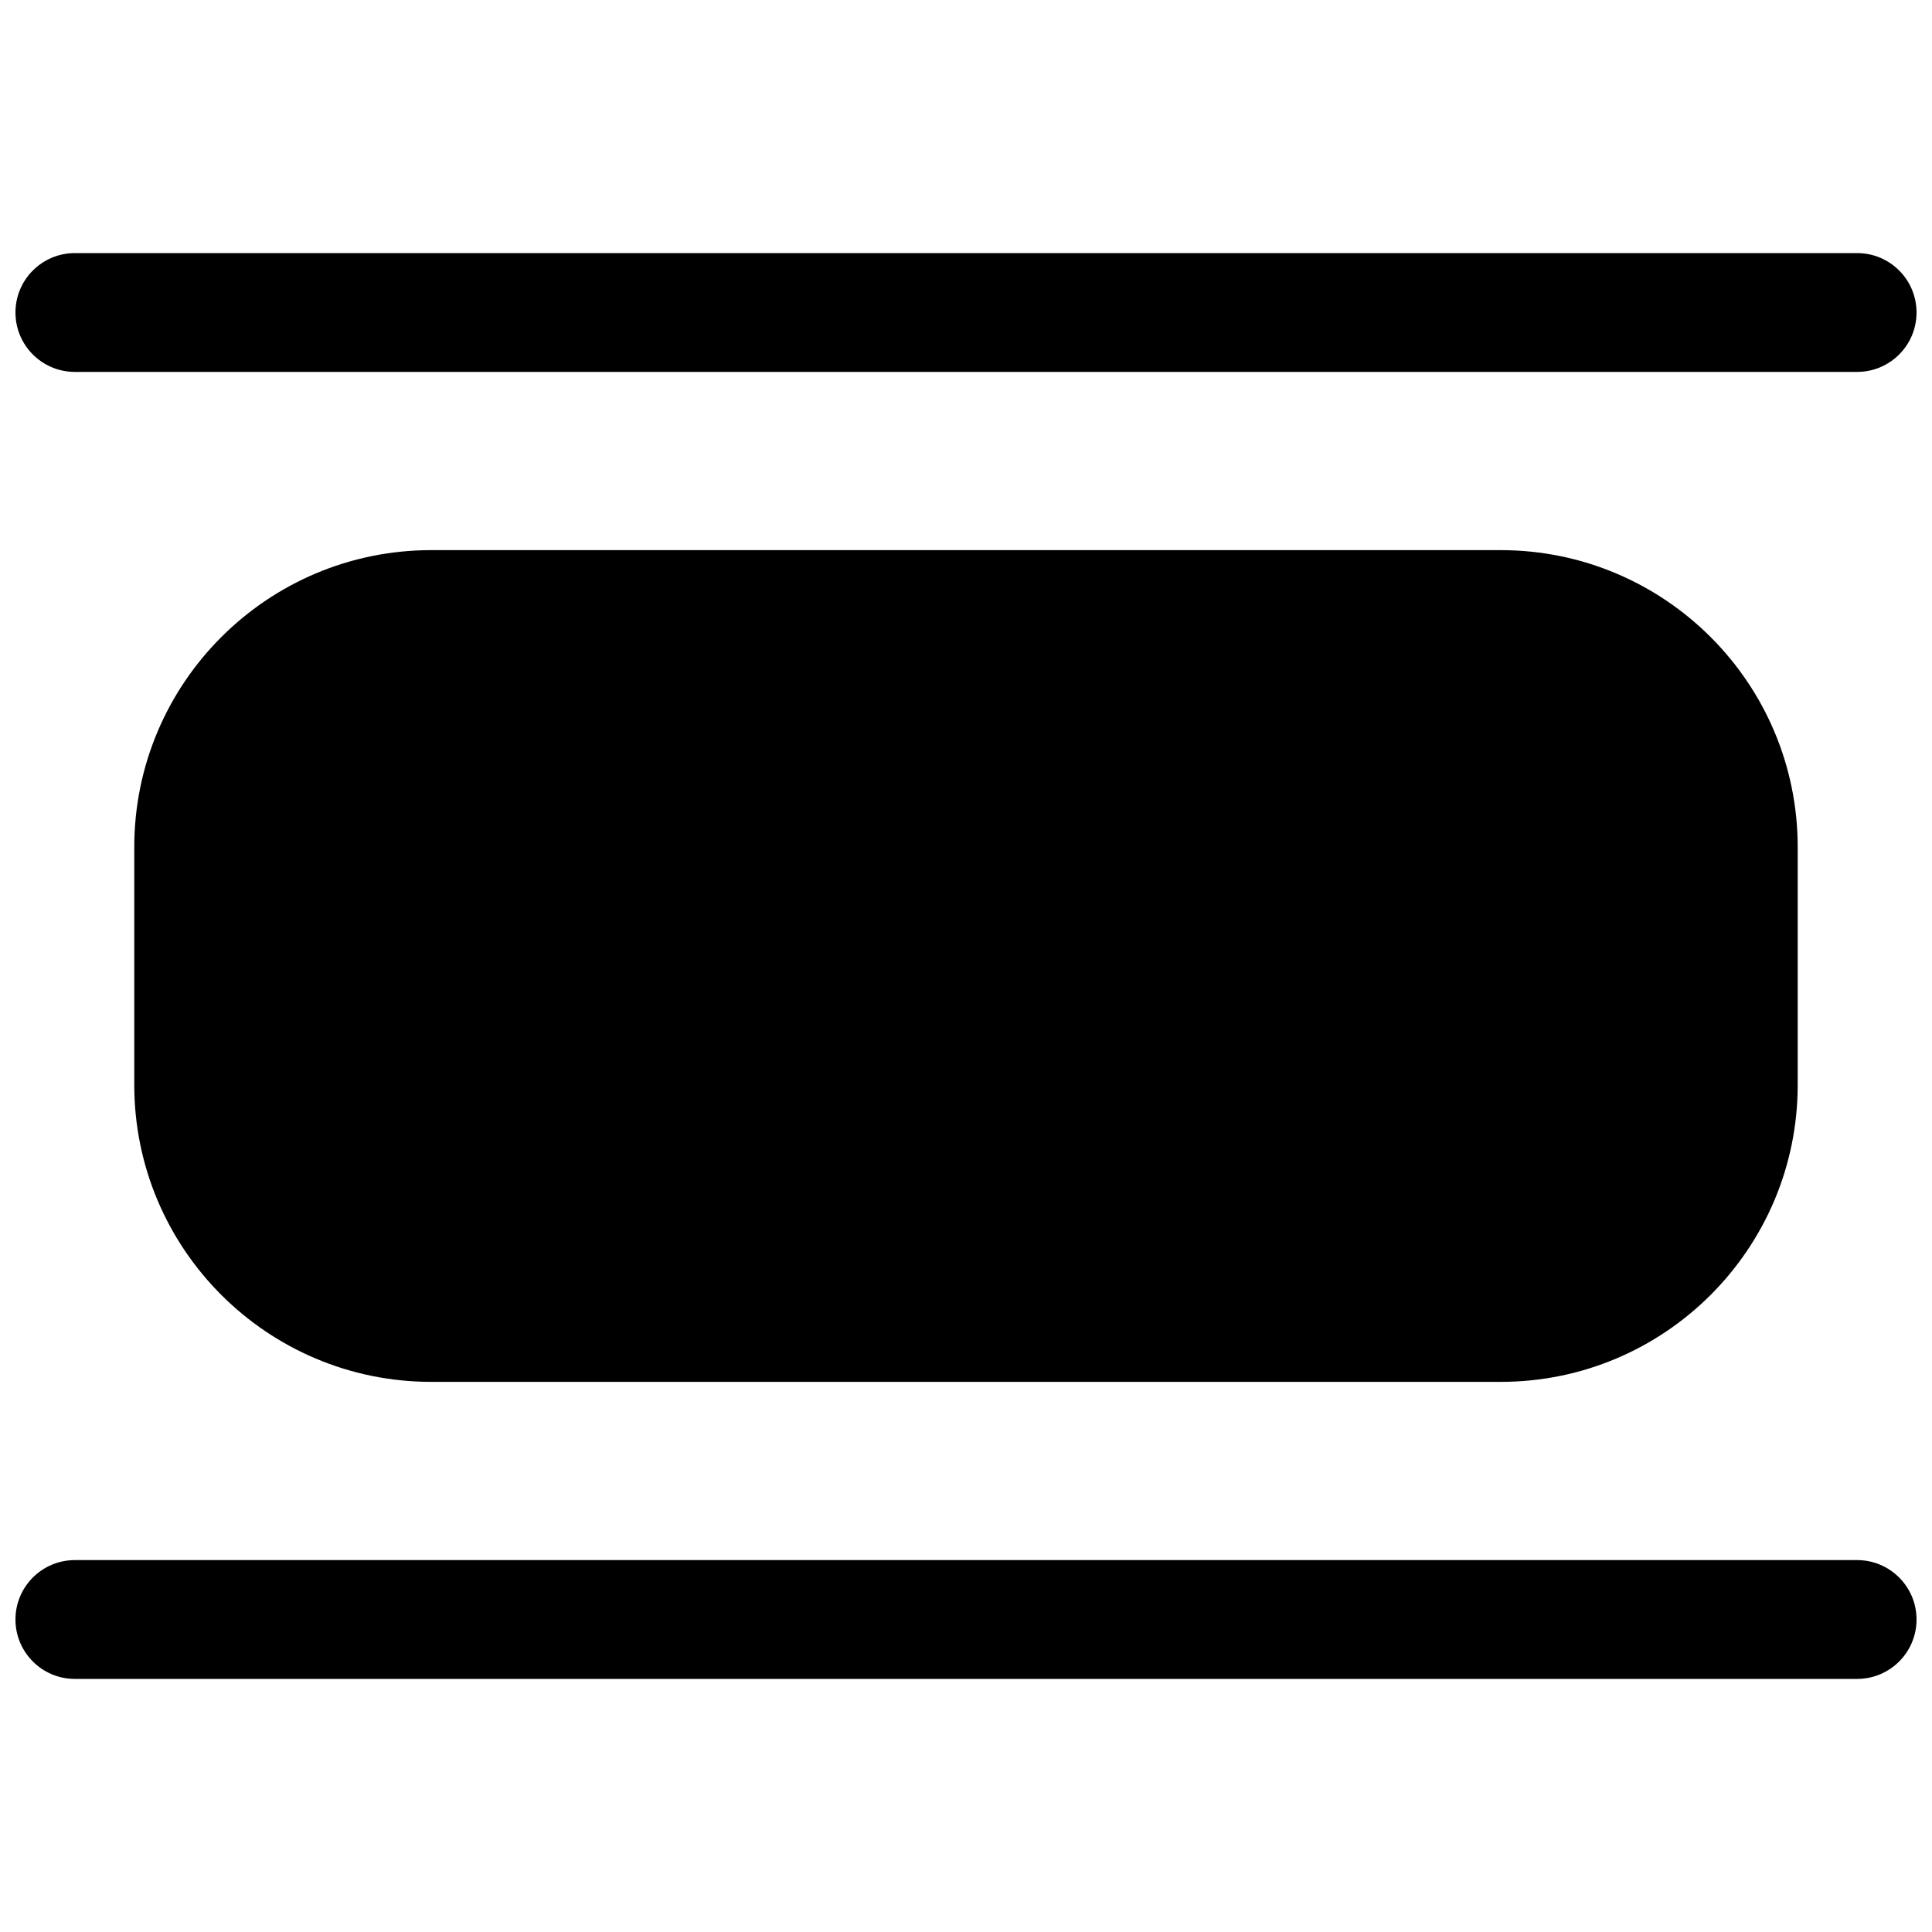
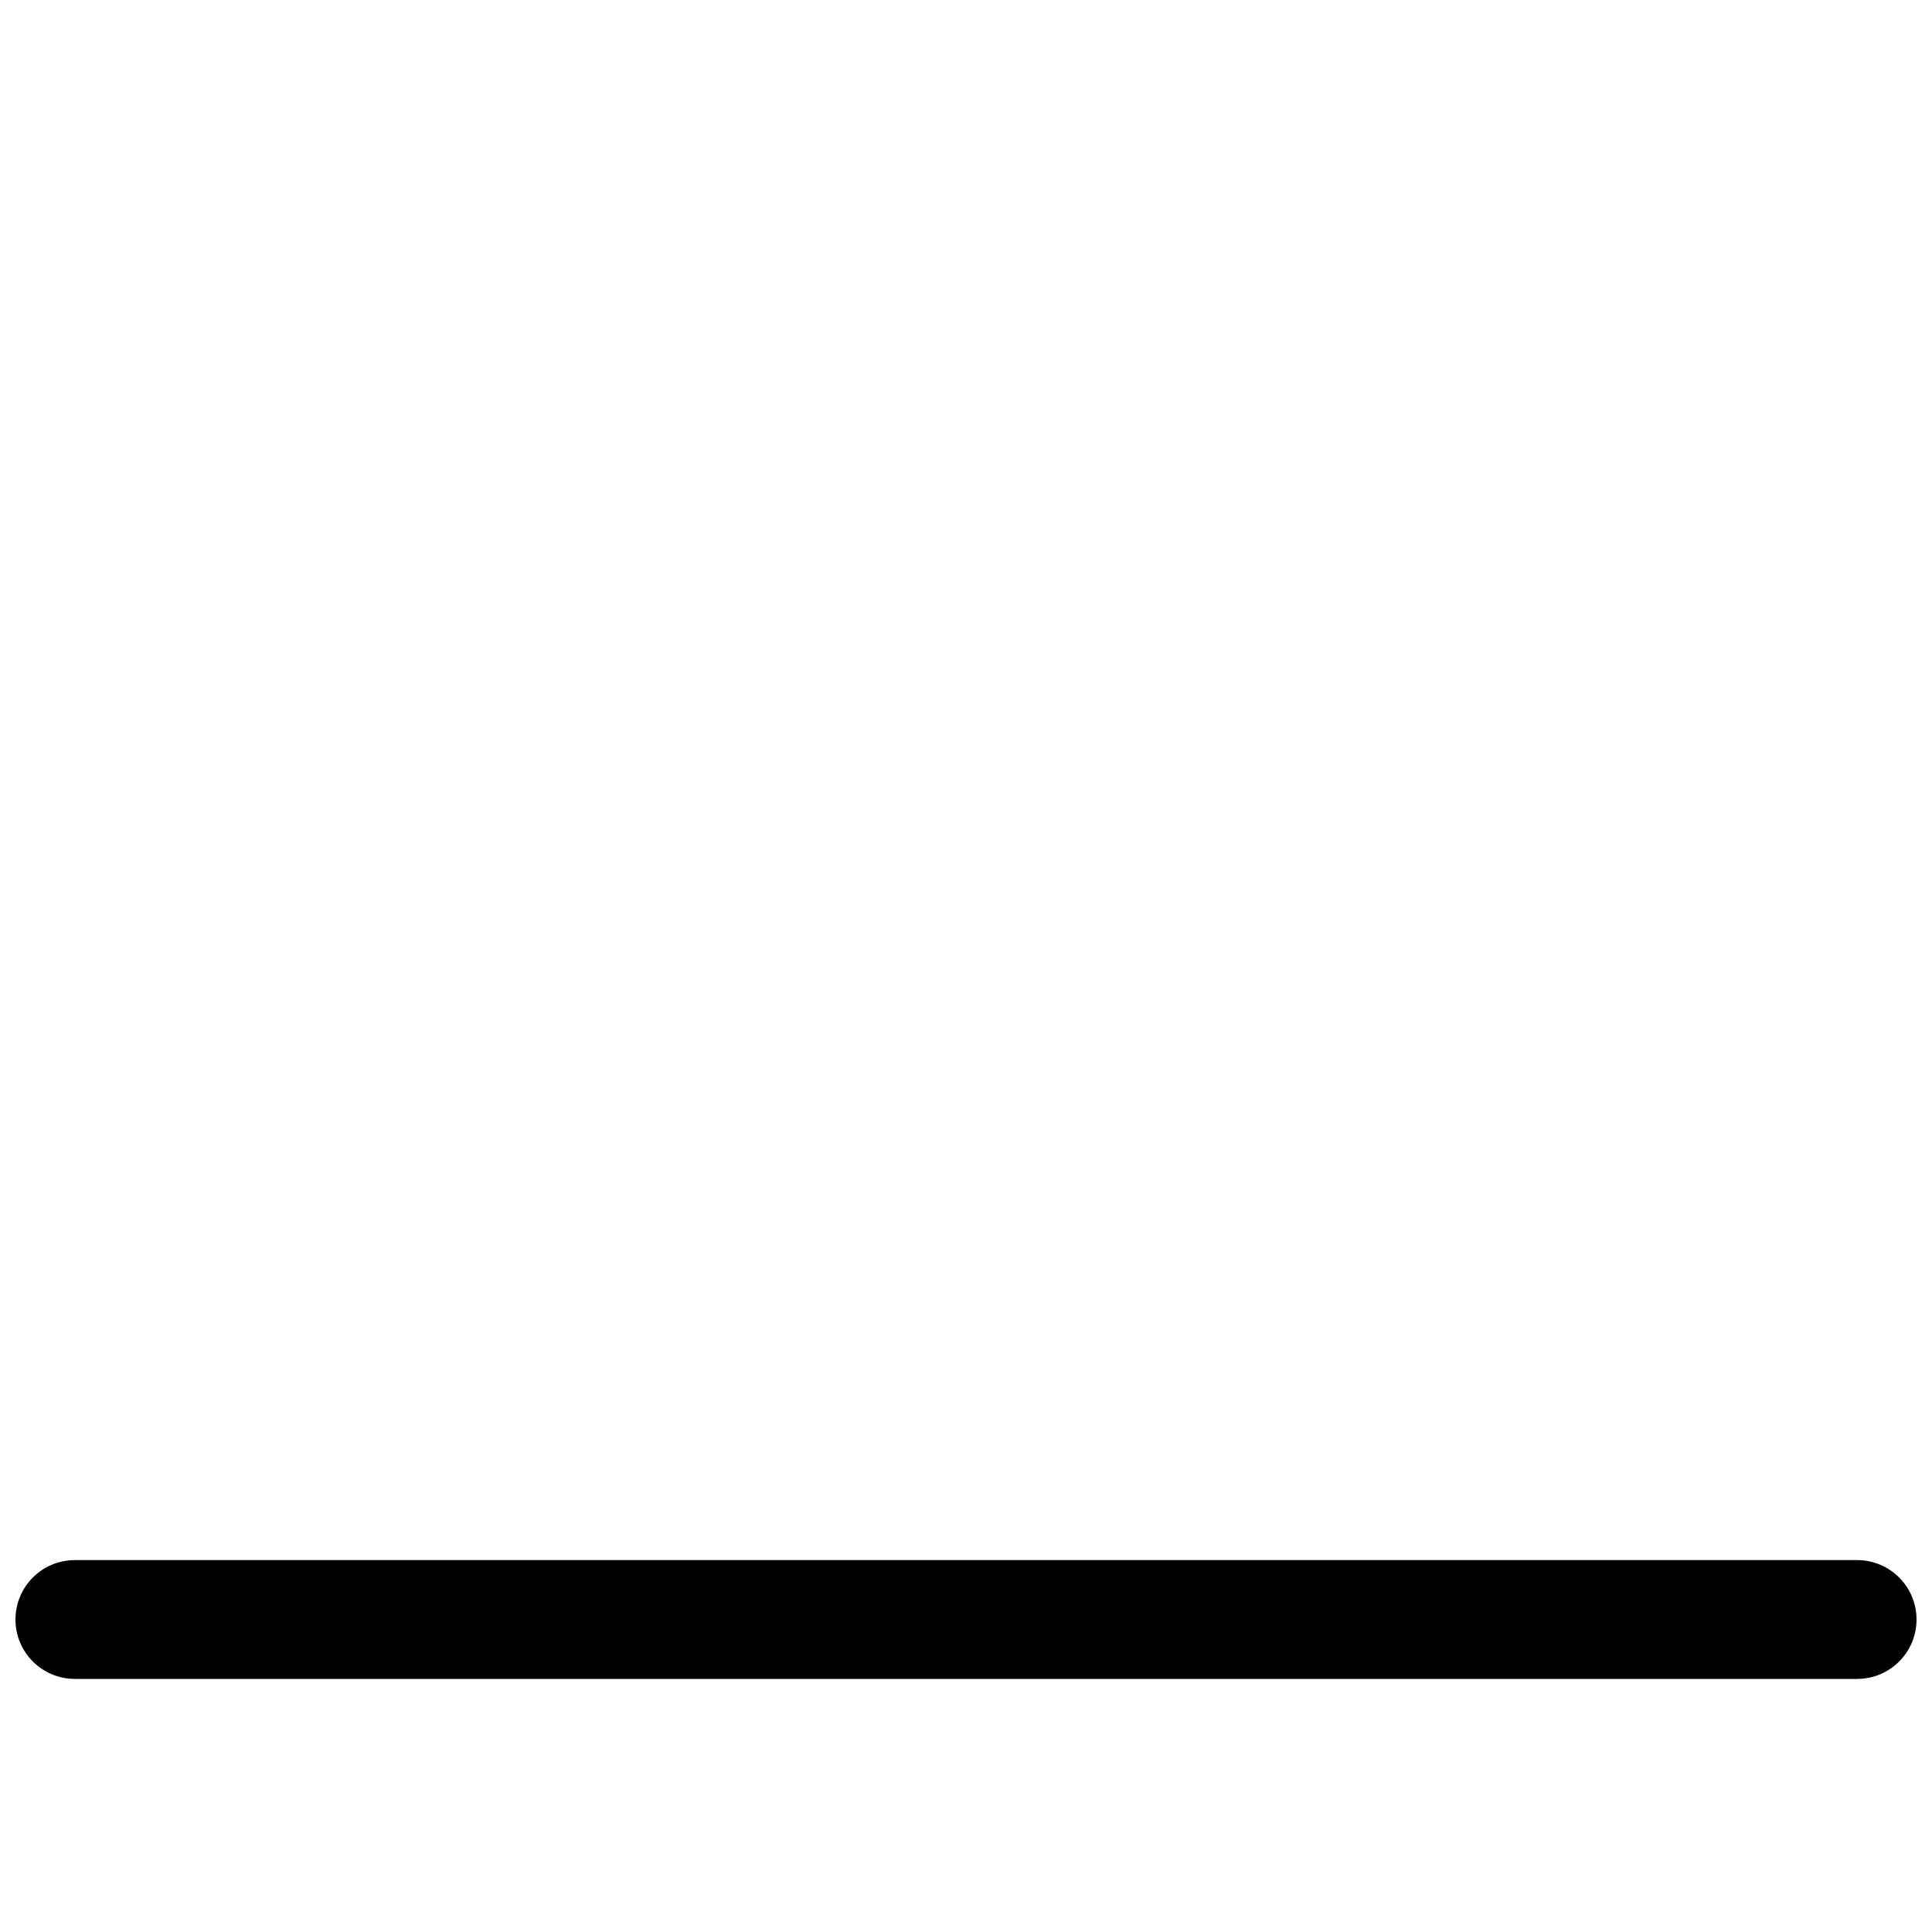
<svg xmlns="http://www.w3.org/2000/svg" width="800px" height="800px" version="1.1" viewBox="144 144 512 512">
  <defs>
    <clipPath id="b">
      <path d="m148.09 211h503.81v32h-503.81z" />
    </clipPath>
    <clipPath id="a">
      <path d="m148.09 557h503.81v32h-503.81z" />
    </clipPath>
  </defs>
  <g clip-path="url(#b)">
-     <path d="m163.84 242.56c-8.691 0-15.742-7.051-15.742-15.746s7.051-15.742 15.742-15.742h472.32c8.695 0 15.742 7.047 15.742 15.742s-7.047 15.746-15.742 15.746z" />
-   </g>
-   <path d="m258.3 289.79c-43.477 0-78.719 35.246-78.719 78.723v62.977c0 43.473 35.242 78.719 78.719 78.719h283.39c43.477 0 78.719-35.246 78.719-78.719v-62.977c0-43.477-35.242-78.723-78.719-78.723z" />
+     </g>
  <g clip-path="url(#a)">
    <path d="m163.84 588.93c-8.691 0-15.742-7.047-15.742-15.742 0-8.695 7.051-15.746 15.742-15.746h472.32c8.695 0 15.742 7.051 15.742 15.746 0 8.695-7.047 15.742-15.742 15.742z" />
  </g>
</svg>